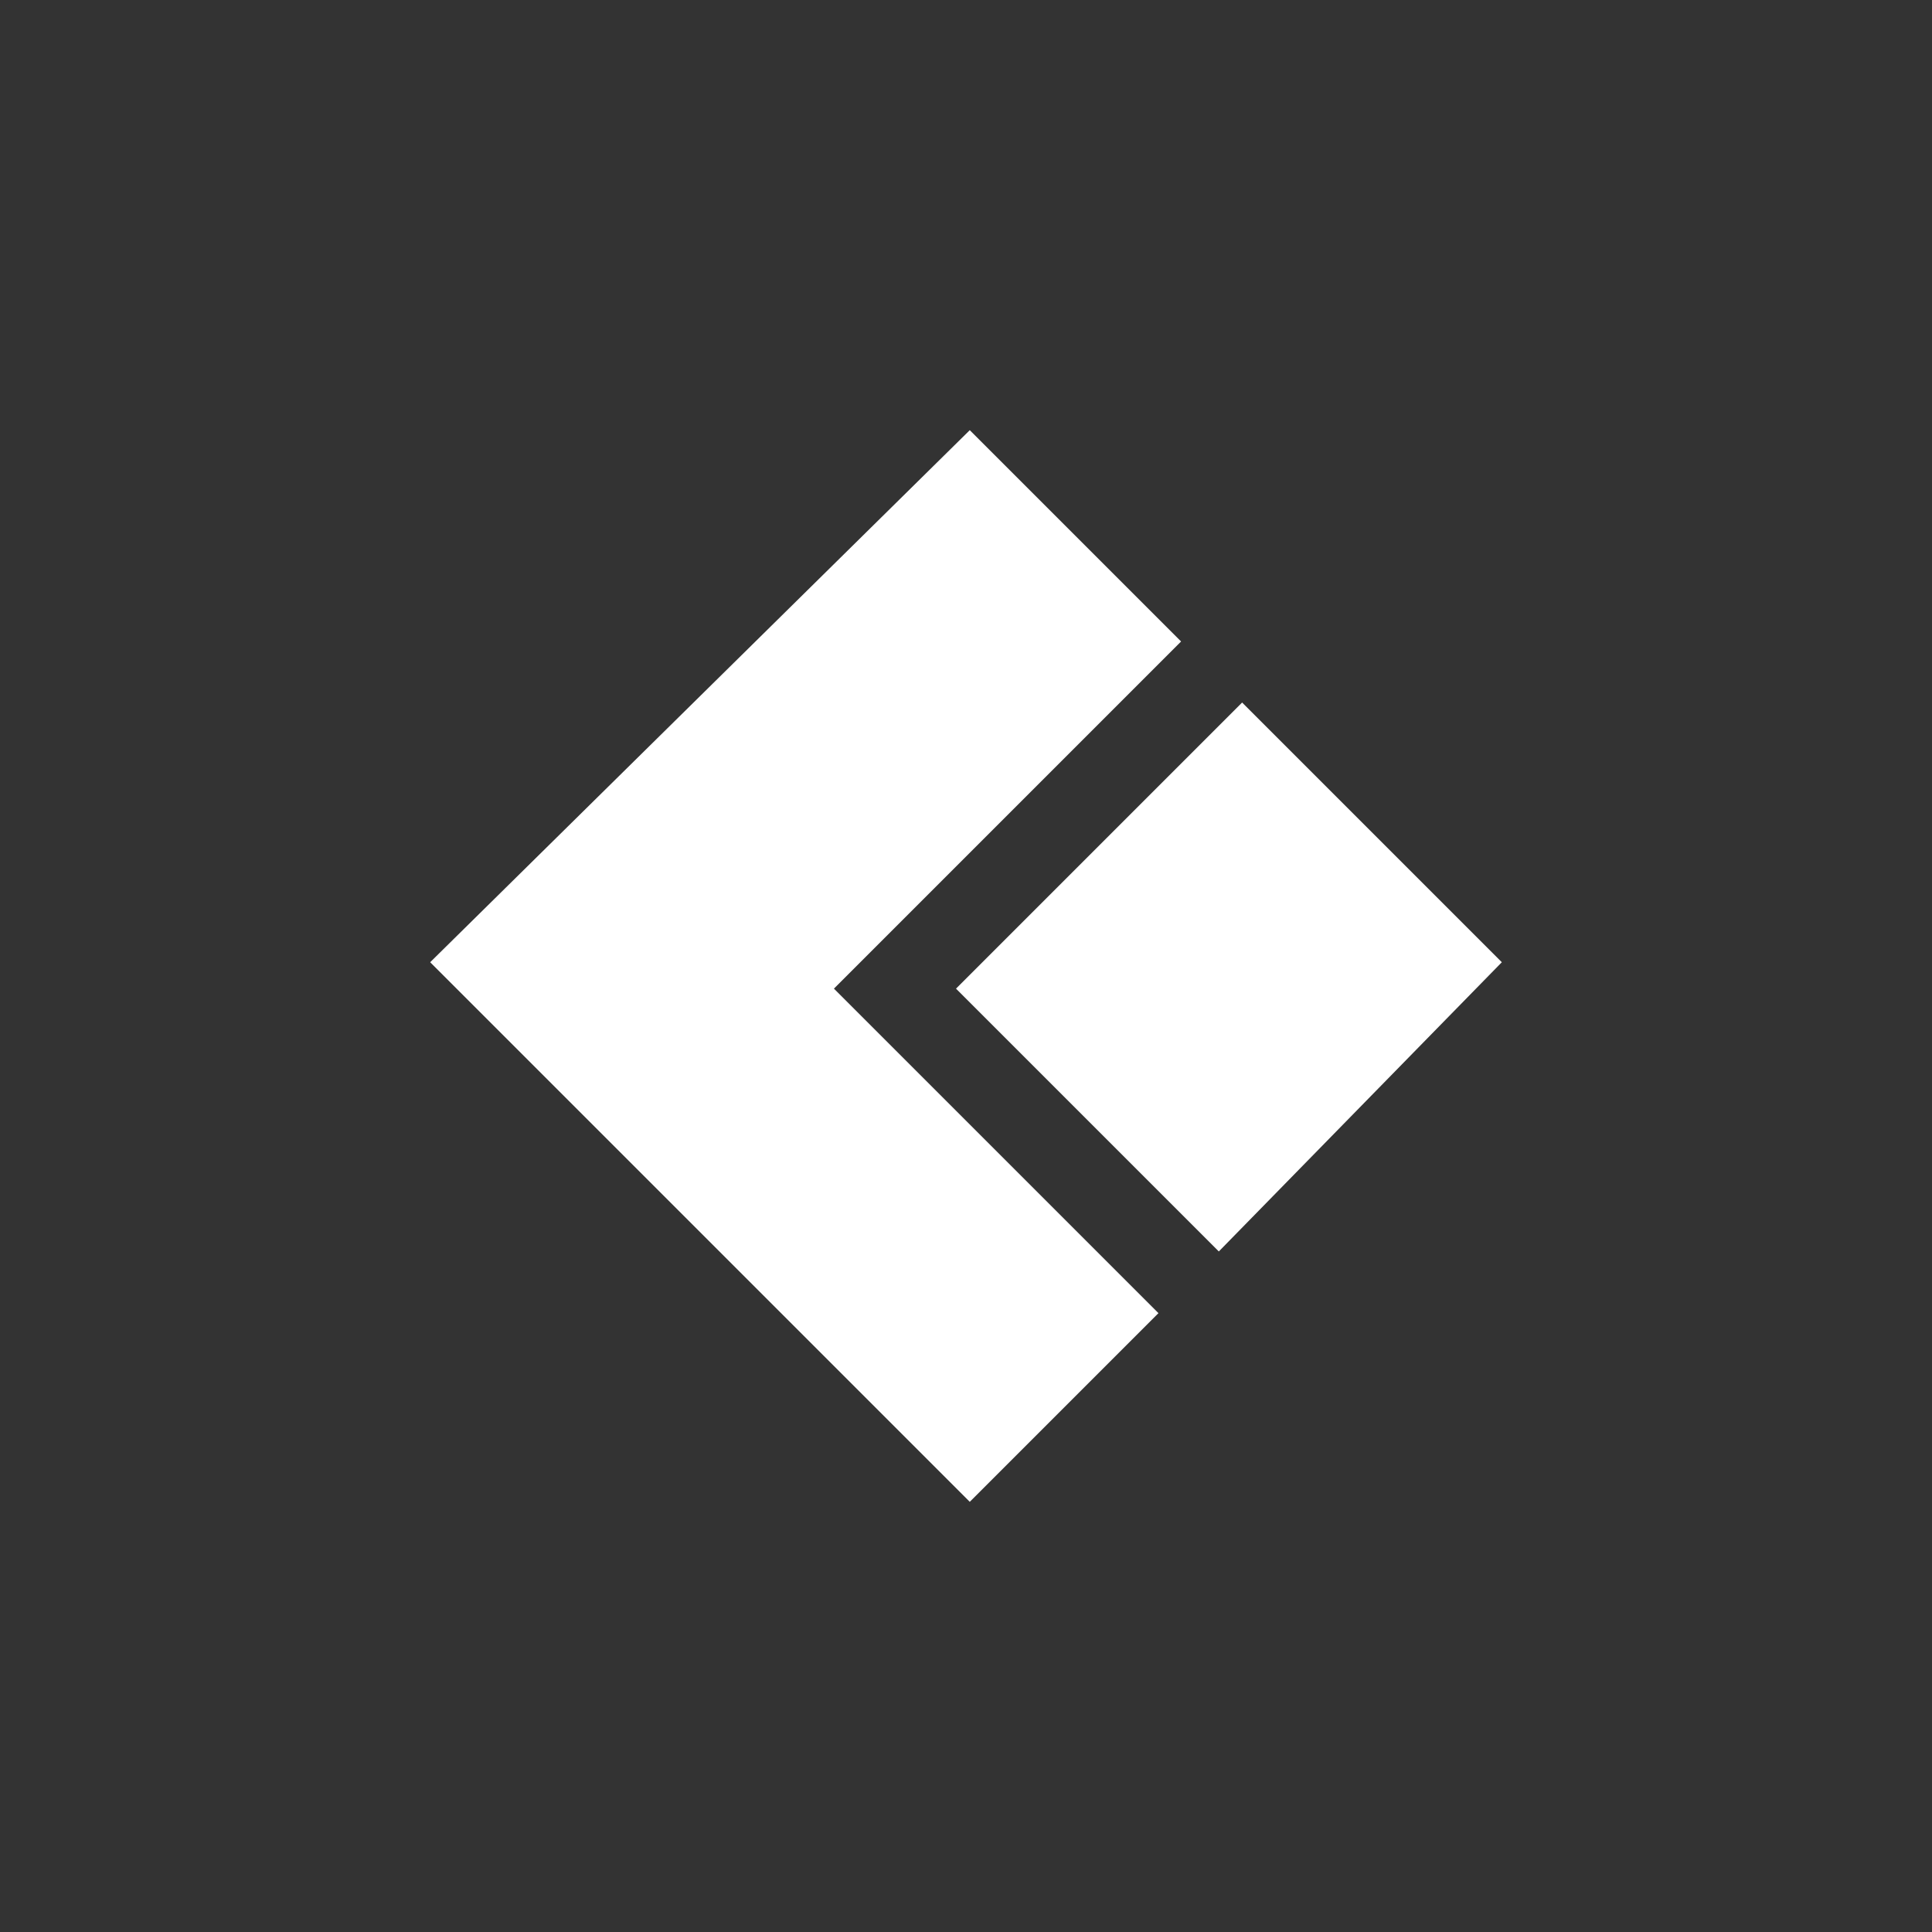
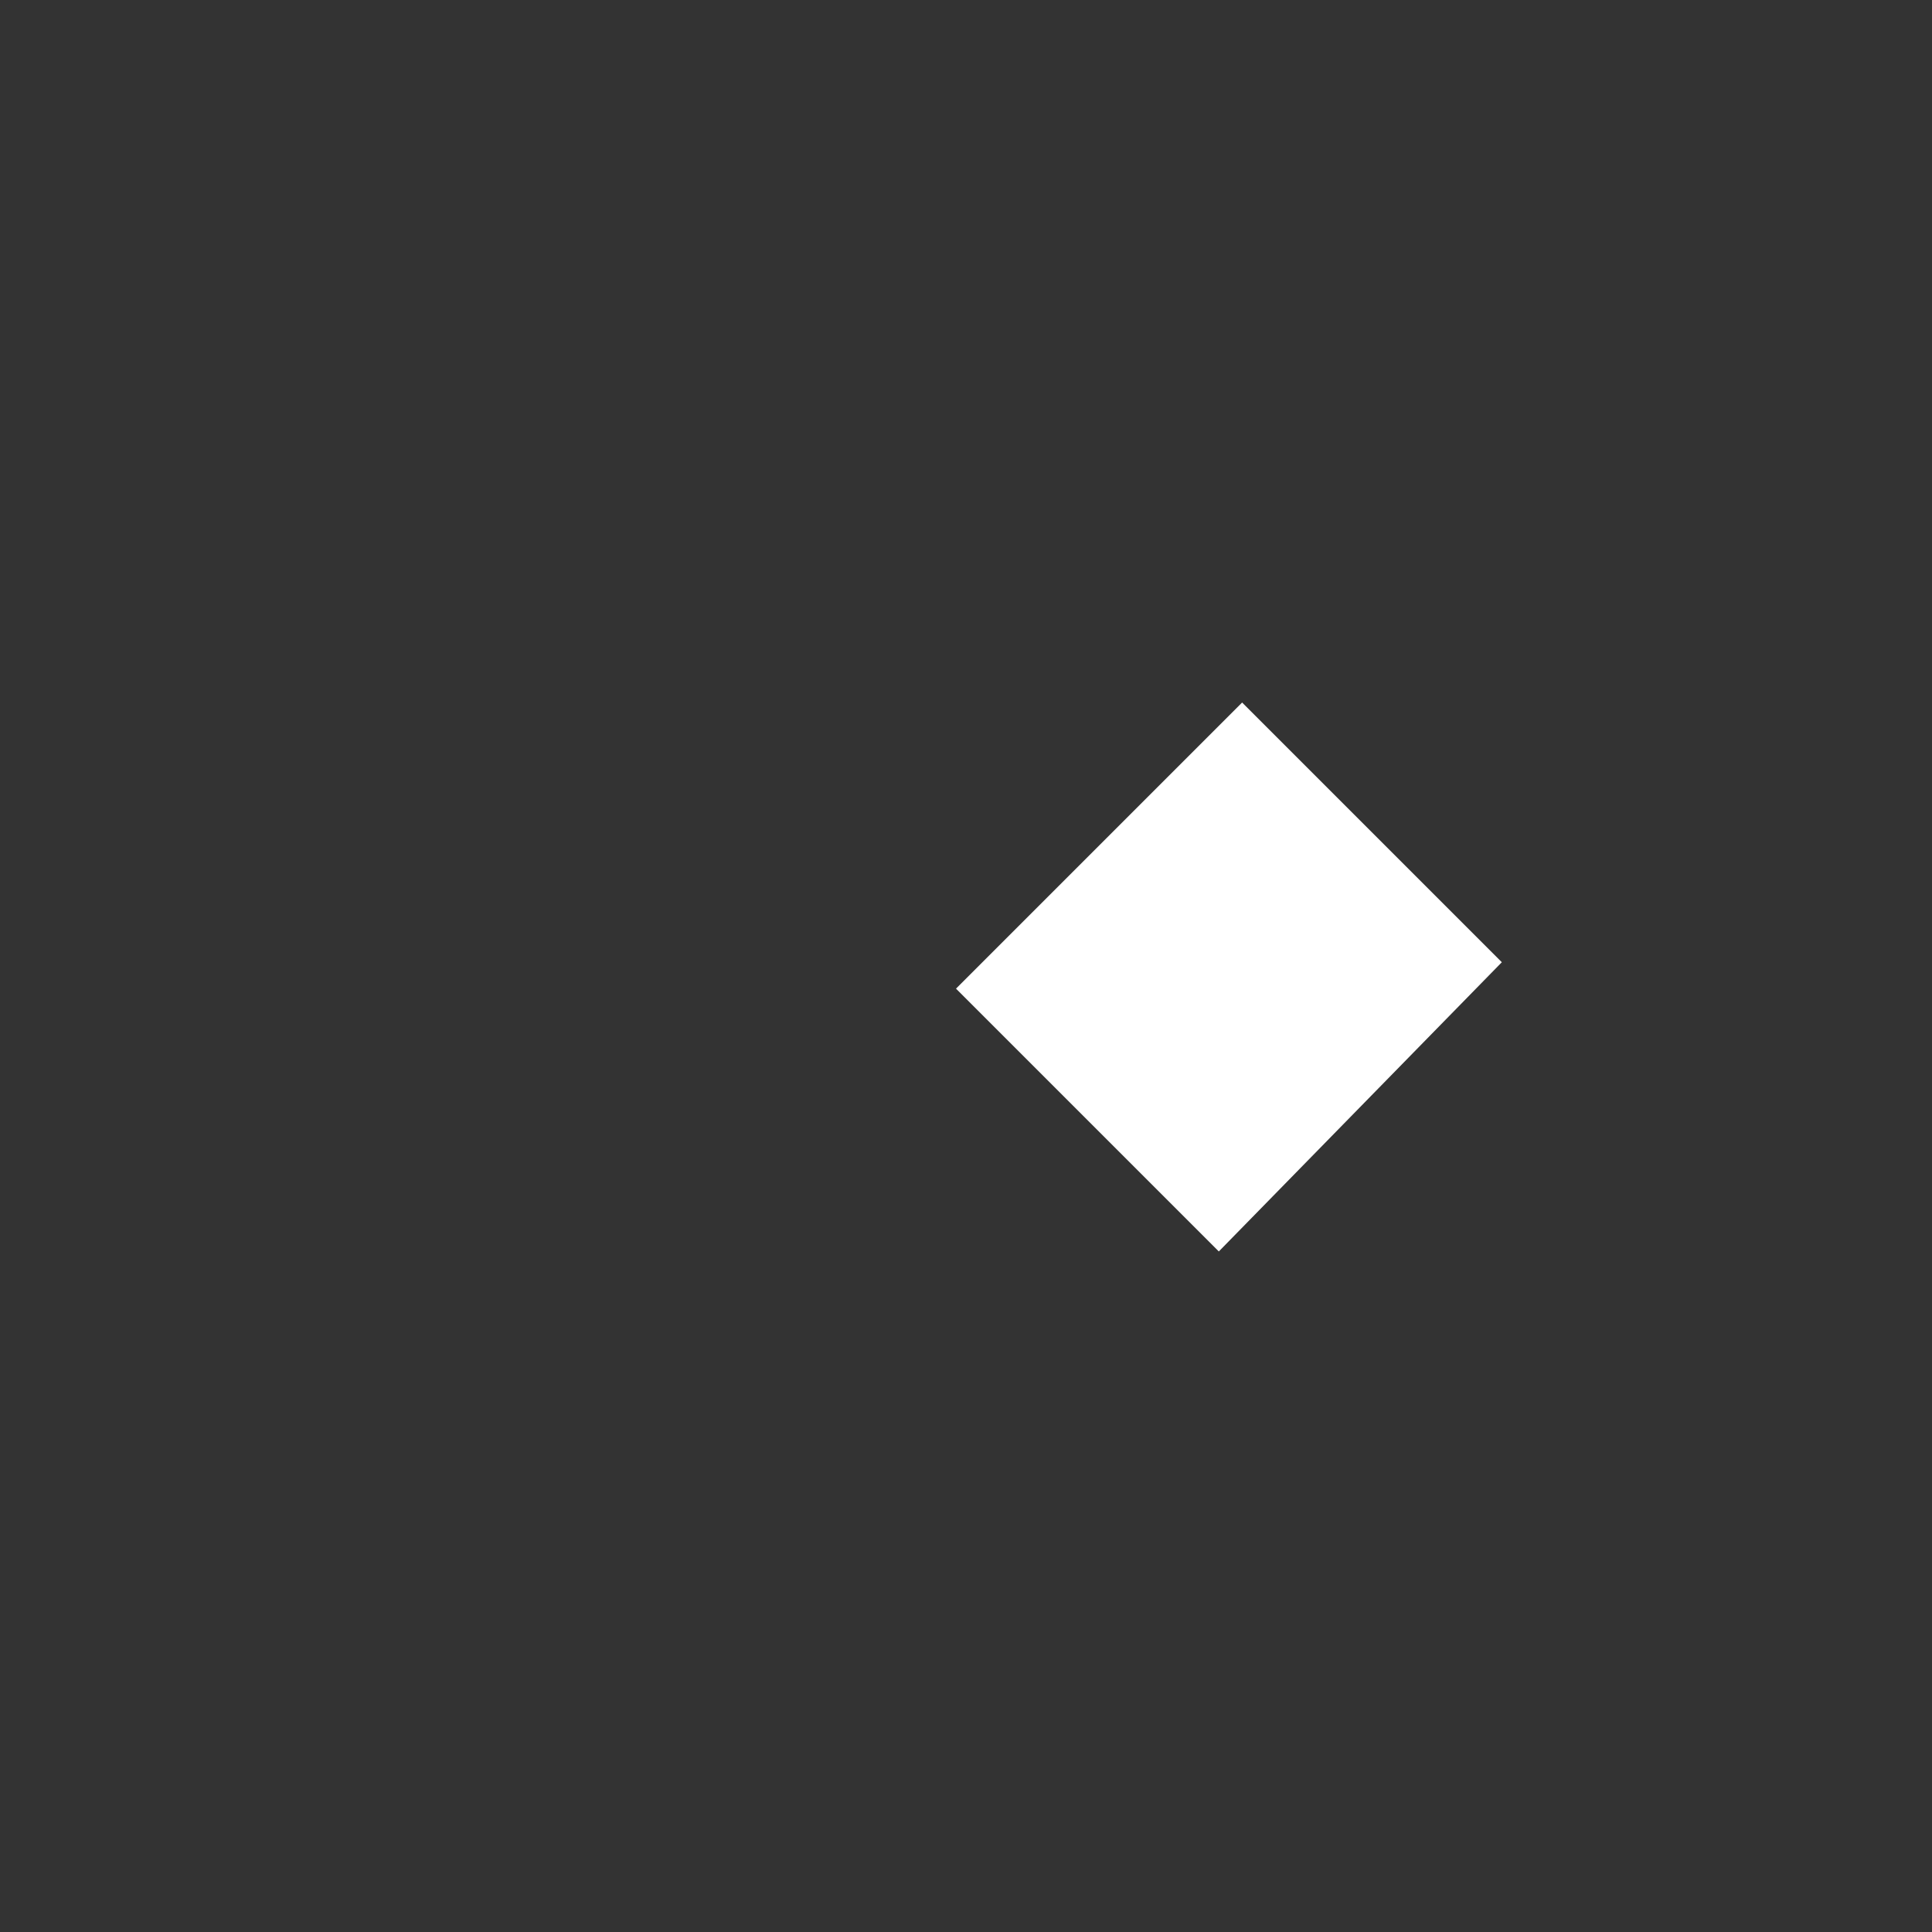
<svg xmlns="http://www.w3.org/2000/svg" width="256" height="256" viewBox="0 0 256 256" fill="none">
  <rect x="0" y="0" width="256" height="256" fill="#333333" stroke="none" />
-   <path d="M156.5 85L128.5 57L57 127.5L128.5 199L153.5 174L110.5 131L156.5 85Z" fill="white" />
  <path d="M161.5 165.824L199 127.5L164.588 93.088L126.676 131L161.5 165.824Z" fill="white" />
</svg>